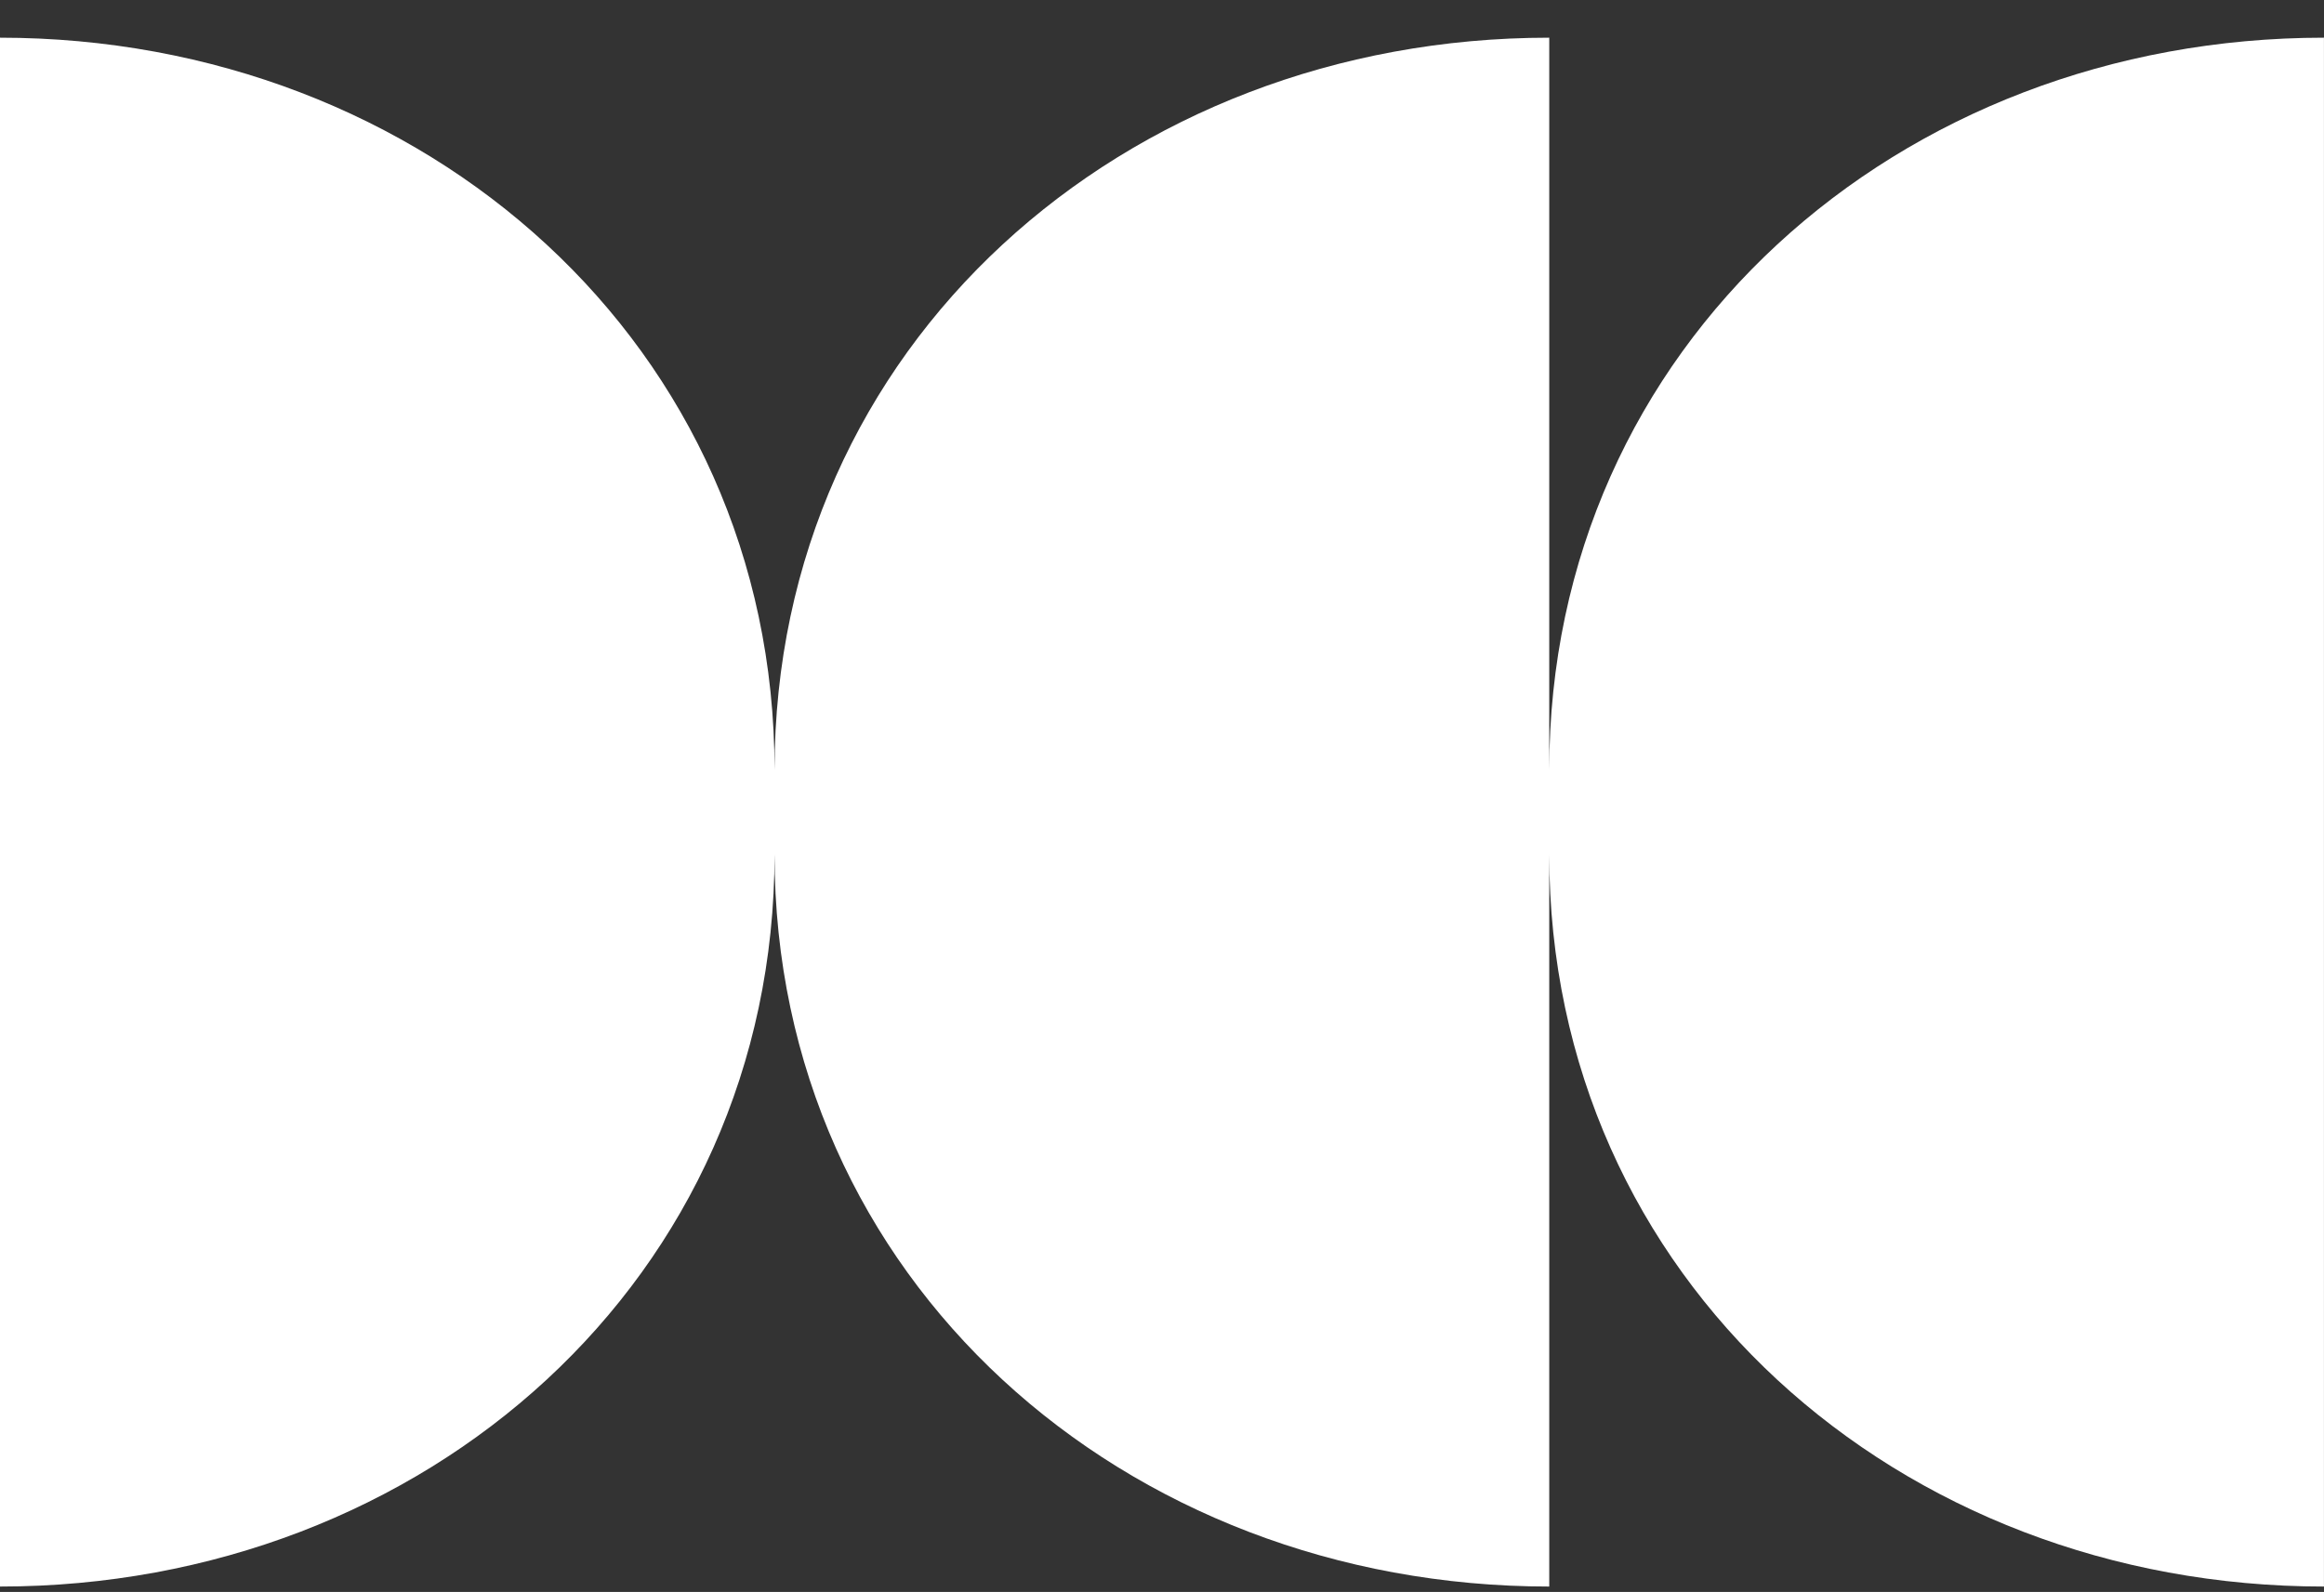
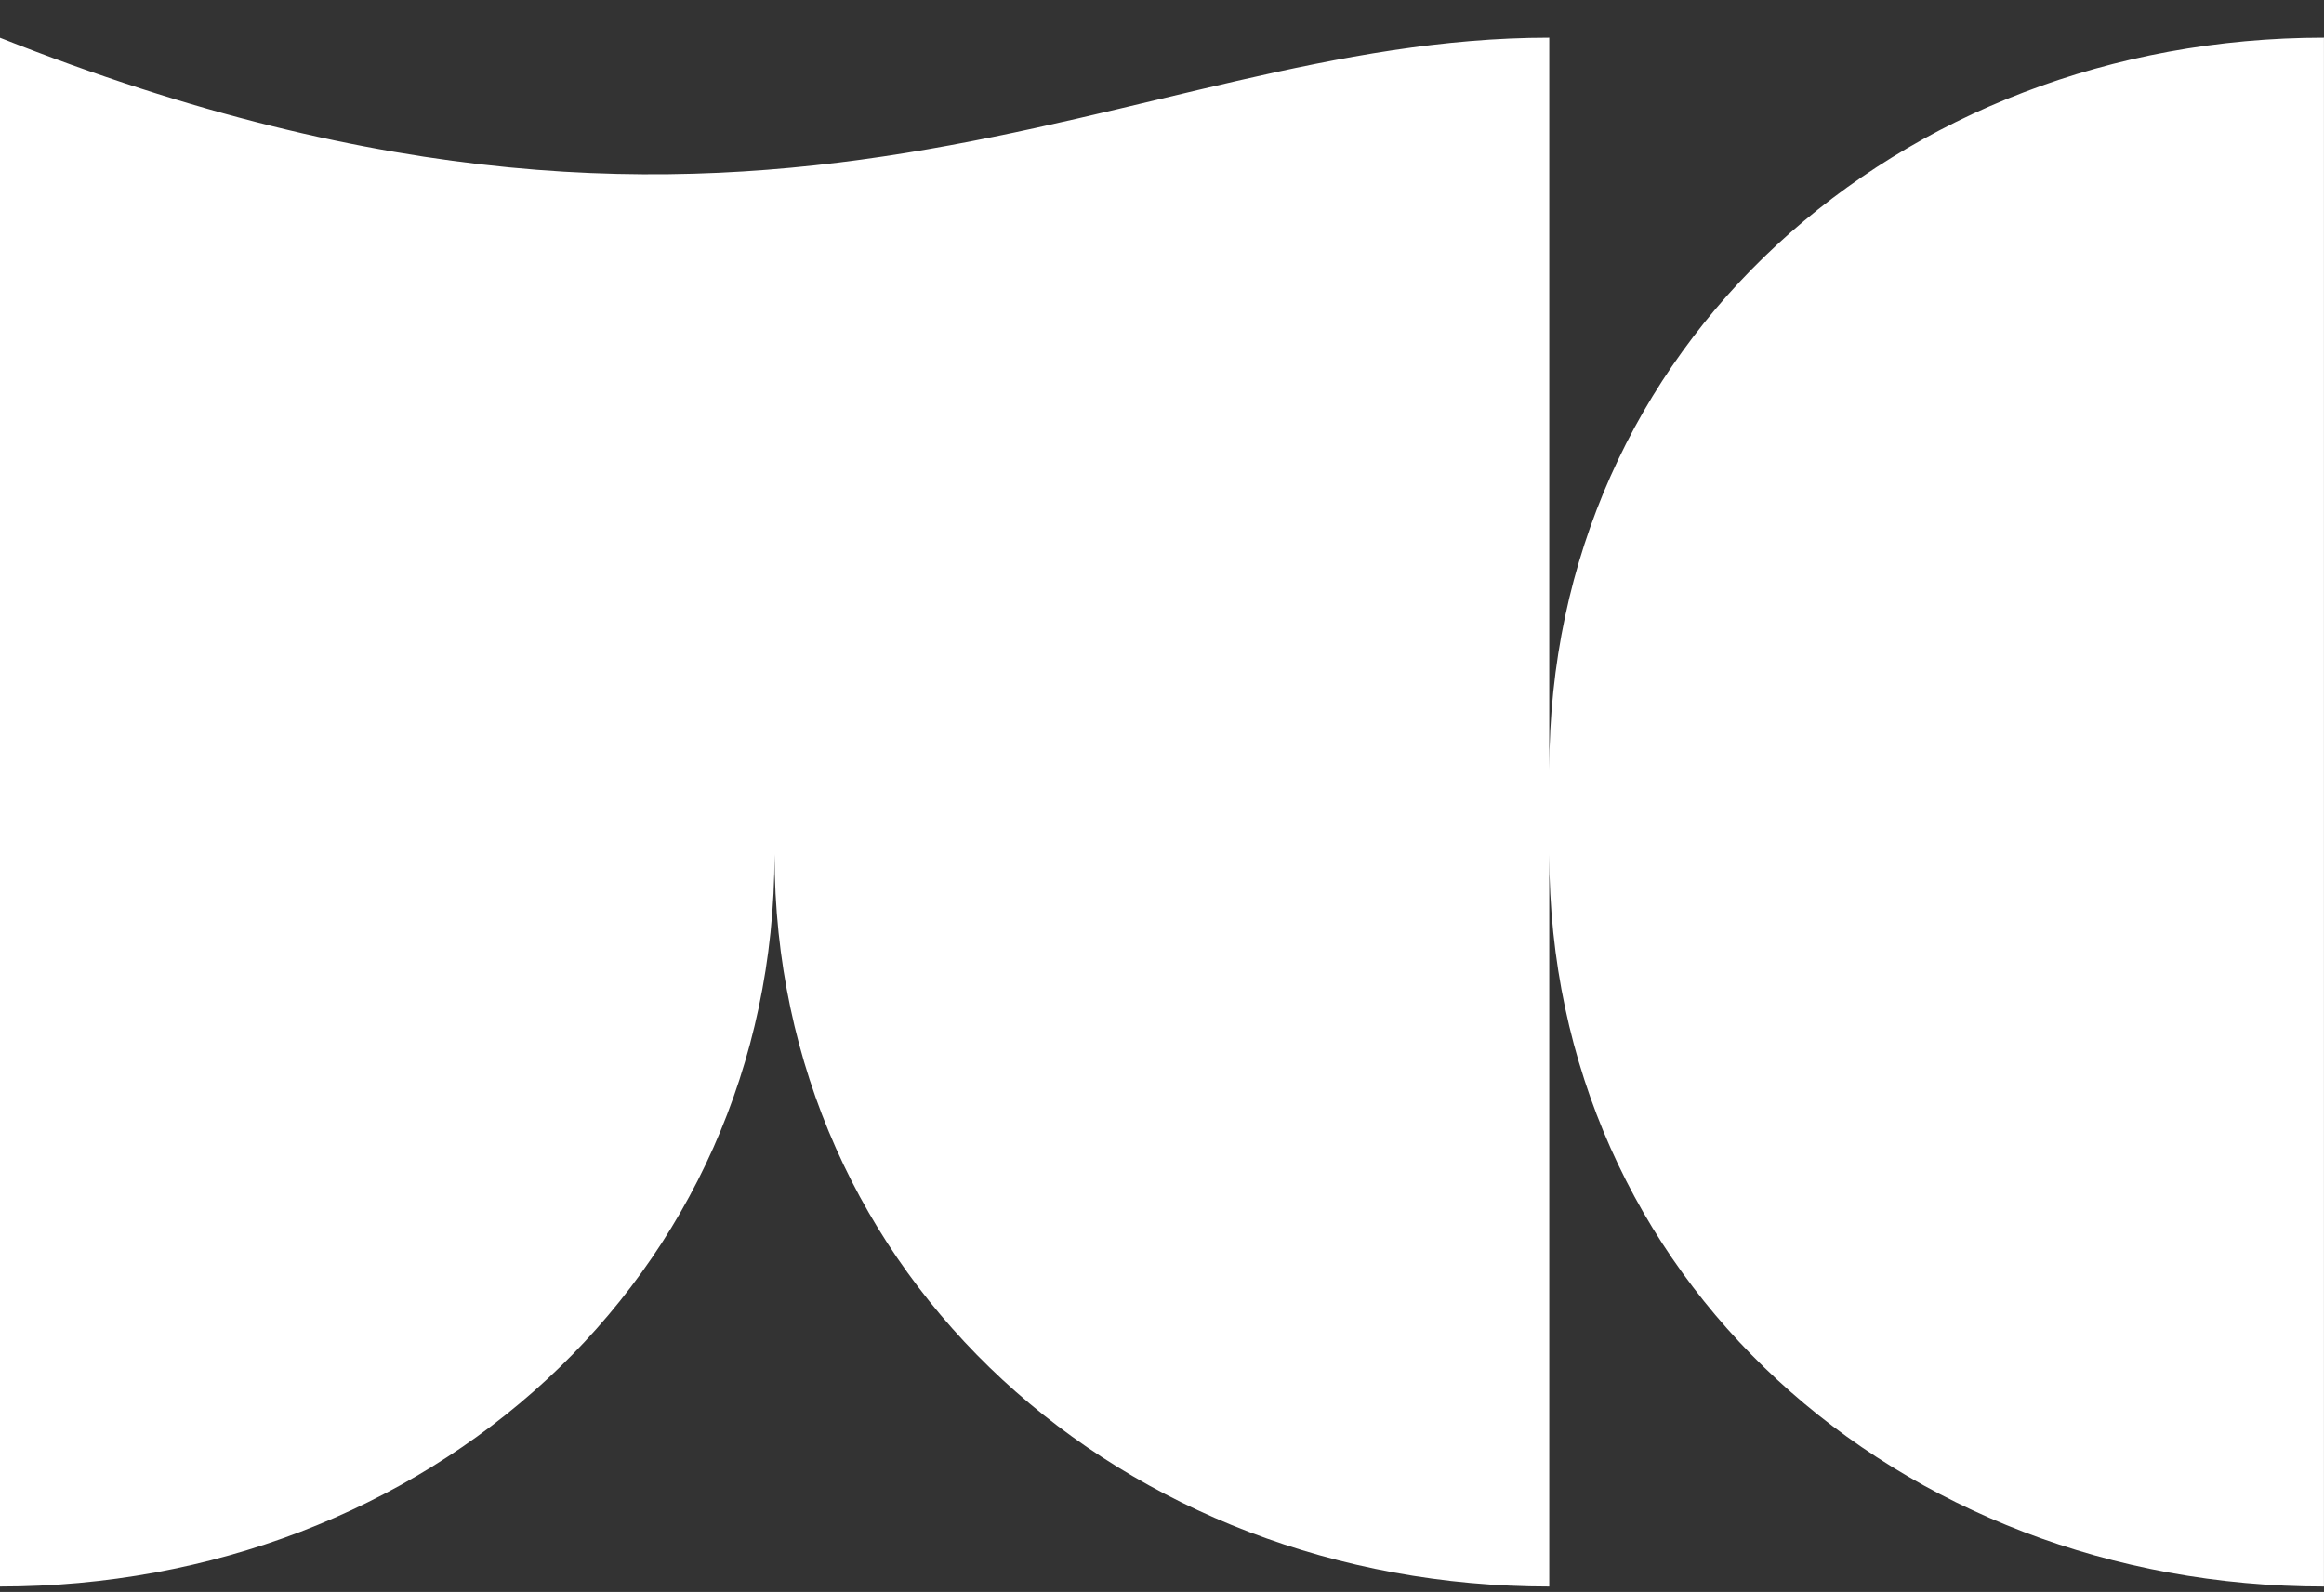
<svg xmlns="http://www.w3.org/2000/svg" width="54" height="37" viewBox="0 0 54 37" fill="none">
  <rect x="0" y="0" width="54" height="37" fill="#333333" stroke="none" />
-   <path d="M35.998 36.874C26.123 36.874 17.997 29.73 17.997 19.855C17.997 29.73 9.871 36.874 -0.004 36.874V0.876C9.871 0.876 17.997 8.02 17.997 17.895C18.001 8.02 26.123 0.876 35.998 0.876V17.895C35.998 8.02 44.124 0.876 53.999 0.876V36.874C44.124 36.874 35.998 29.73 35.998 19.855V36.874Z" fill="white" />
+   <path d="M35.998 36.874C26.123 36.874 17.997 29.73 17.997 19.855C17.997 29.73 9.871 36.874 -0.004 36.874V0.876C18.001 8.02 26.123 0.876 35.998 0.876V17.895C35.998 8.02 44.124 0.876 53.999 0.876V36.874C44.124 36.874 35.998 29.73 35.998 19.855V36.874Z" fill="white" />
</svg>